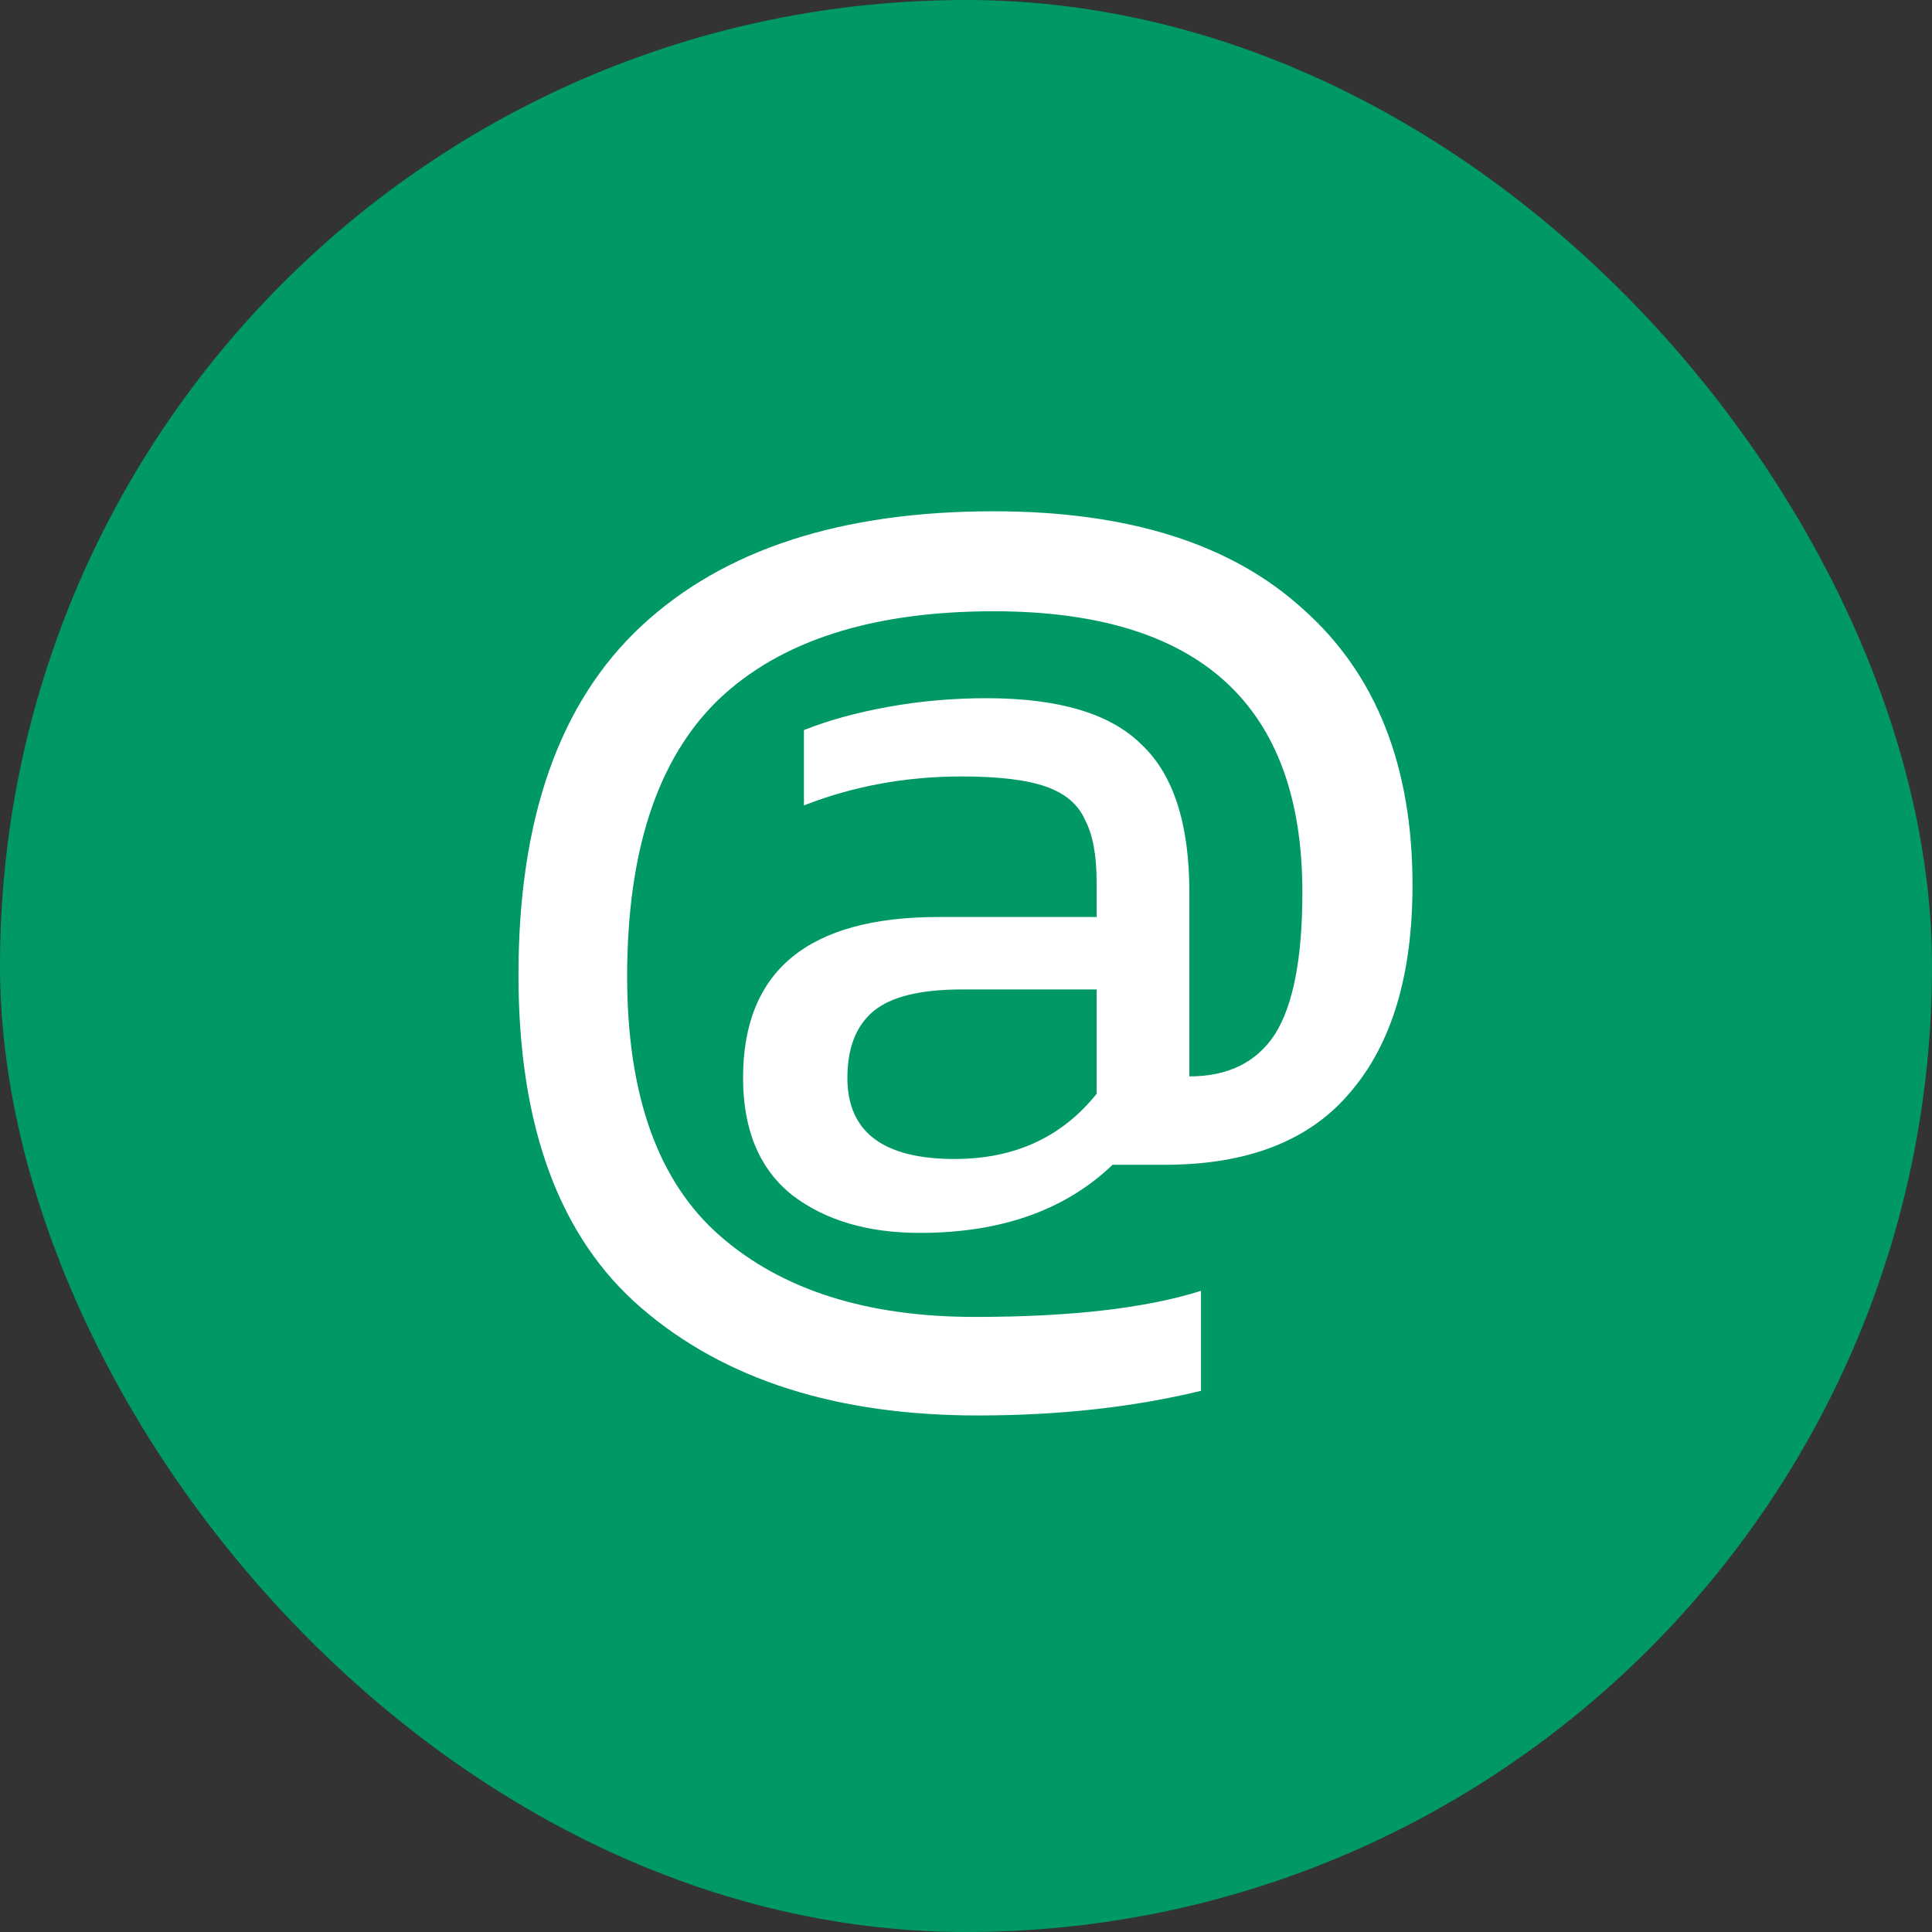
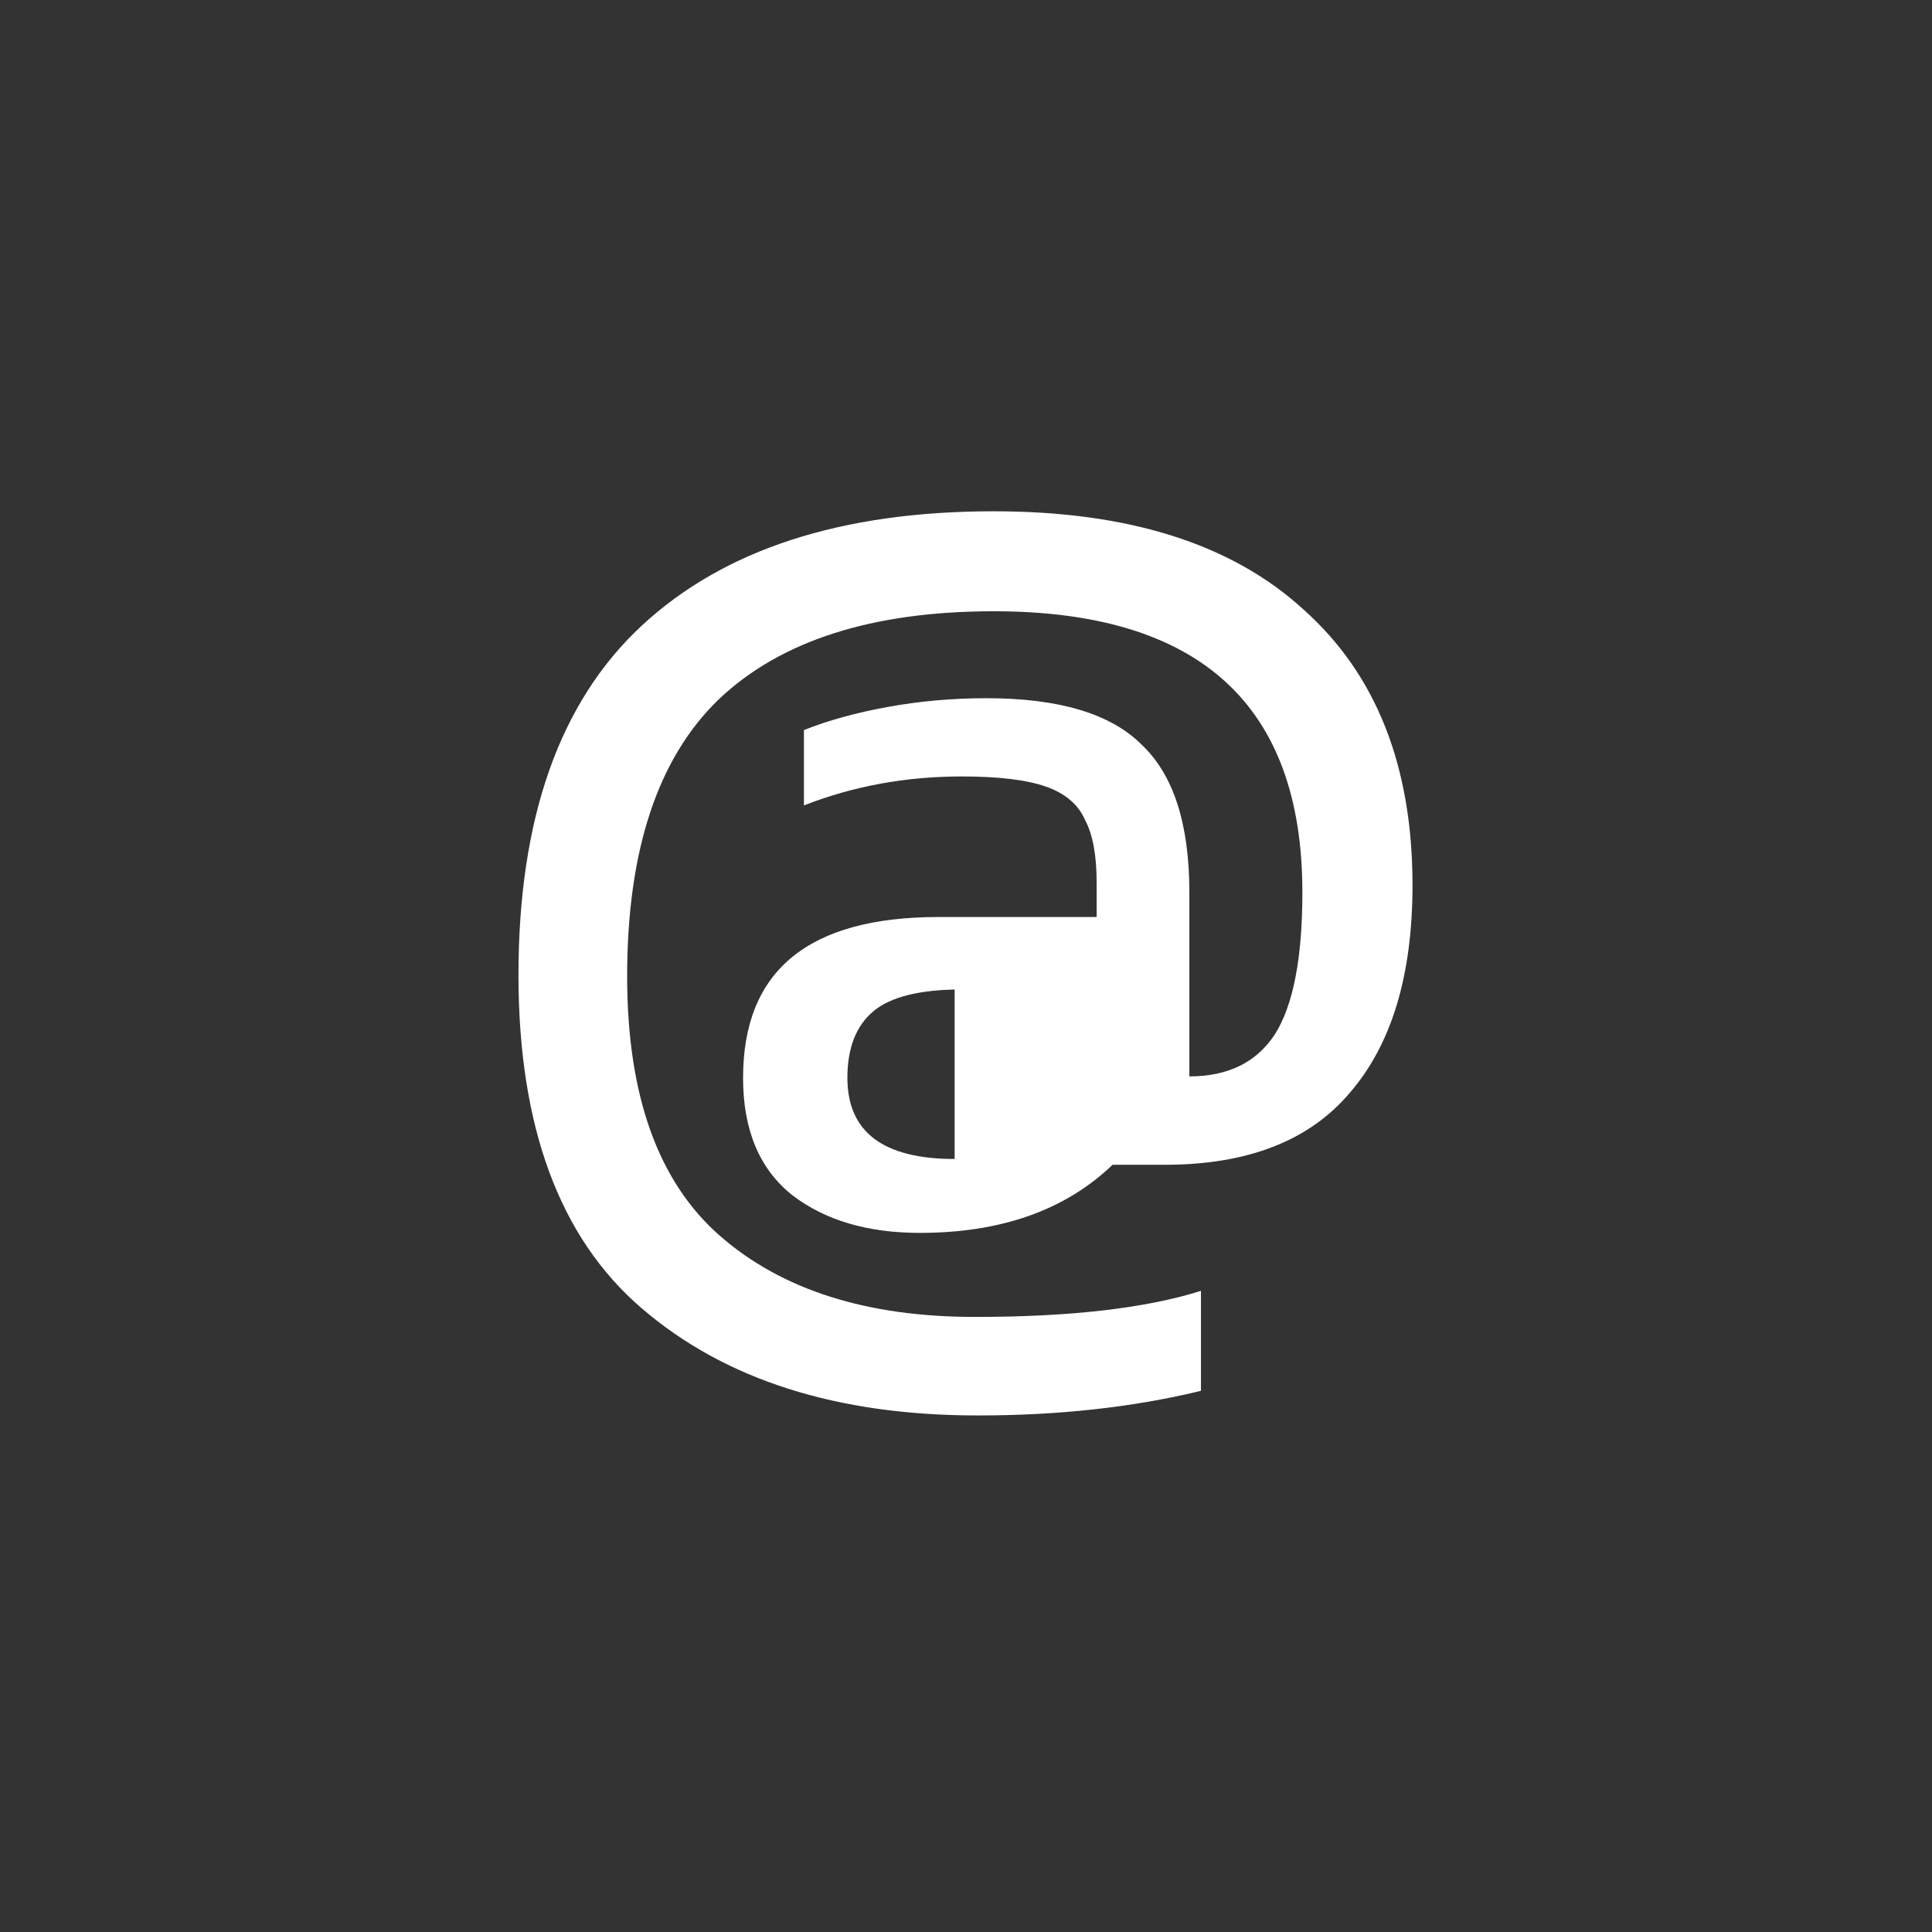
<svg xmlns="http://www.w3.org/2000/svg" width="36" height="36" viewBox="0 0 36 36" fill="none">
  <rect x="0" y="0" width="36" height="36" fill="#333333" stroke="none" />
-   <rect x="0.5" y="0.5" width="35" height="35" rx="17.5" fill="#009966" stroke="#009966" />
-   <path d="M22.378 25.916C21.118 26.222 19.732 26.375 18.22 26.375C15.592 26.375 13.504 25.709 11.956 24.377C10.426 23.063 9.661 20.993 9.661 18.167C9.661 15.251 10.426 13.082 11.956 11.66C13.486 10.238 15.673 9.527 18.517 9.527C21.037 9.527 22.963 10.139 24.295 11.363C25.645 12.569 26.32 14.279 26.32 16.493C26.32 18.167 25.933 19.454 25.159 20.354C24.403 21.254 23.251 21.704 21.703 21.704H20.731C19.849 22.55 18.652 22.973 17.14 22.973C16.168 22.973 15.376 22.739 14.764 22.271C14.152 21.785 13.846 21.056 13.846 20.084C13.846 18.086 15.061 17.087 17.491 17.087H20.434V16.439C20.434 15.935 20.362 15.548 20.218 15.278C20.092 14.99 19.849 14.783 19.489 14.657C19.129 14.531 18.607 14.468 17.923 14.468C16.879 14.468 15.898 14.648 14.98 15.008V13.604C15.43 13.424 15.952 13.28 16.546 13.172C17.14 13.064 17.752 13.01 18.382 13.01C19.732 13.01 20.695 13.298 21.271 13.874C21.865 14.432 22.162 15.35 22.162 16.628V20.057C22.882 20.057 23.413 19.796 23.755 19.274C24.097 18.734 24.268 17.852 24.268 16.628C24.268 13.136 22.351 11.39 18.517 11.39C16.249 11.39 14.539 11.939 13.387 13.037C12.253 14.135 11.686 15.854 11.686 18.194C11.686 20.408 12.262 22.019 13.414 23.027C14.566 24.035 16.15 24.539 18.166 24.539C19.948 24.539 21.352 24.377 22.378 24.053V25.916ZM15.79 20.084C15.79 21.092 16.456 21.596 17.788 21.596C18.904 21.596 19.786 21.191 20.434 20.381V18.437H17.923C17.149 18.437 16.6 18.572 16.276 18.842C15.952 19.112 15.79 19.526 15.79 20.084Z" fill="white" />
+   <path d="M22.378 25.916C21.118 26.222 19.732 26.375 18.22 26.375C15.592 26.375 13.504 25.709 11.956 24.377C10.426 23.063 9.661 20.993 9.661 18.167C9.661 15.251 10.426 13.082 11.956 11.66C13.486 10.238 15.673 9.527 18.517 9.527C21.037 9.527 22.963 10.139 24.295 11.363C25.645 12.569 26.32 14.279 26.32 16.493C26.32 18.167 25.933 19.454 25.159 20.354C24.403 21.254 23.251 21.704 21.703 21.704H20.731C19.849 22.55 18.652 22.973 17.14 22.973C16.168 22.973 15.376 22.739 14.764 22.271C14.152 21.785 13.846 21.056 13.846 20.084C13.846 18.086 15.061 17.087 17.491 17.087H20.434V16.439C20.434 15.935 20.362 15.548 20.218 15.278C20.092 14.99 19.849 14.783 19.489 14.657C19.129 14.531 18.607 14.468 17.923 14.468C16.879 14.468 15.898 14.648 14.98 15.008V13.604C15.43 13.424 15.952 13.28 16.546 13.172C17.14 13.064 17.752 13.01 18.382 13.01C19.732 13.01 20.695 13.298 21.271 13.874C21.865 14.432 22.162 15.35 22.162 16.628V20.057C22.882 20.057 23.413 19.796 23.755 19.274C24.097 18.734 24.268 17.852 24.268 16.628C24.268 13.136 22.351 11.39 18.517 11.39C16.249 11.39 14.539 11.939 13.387 13.037C12.253 14.135 11.686 15.854 11.686 18.194C11.686 20.408 12.262 22.019 13.414 23.027C14.566 24.035 16.15 24.539 18.166 24.539C19.948 24.539 21.352 24.377 22.378 24.053V25.916ZM15.79 20.084C15.79 21.092 16.456 21.596 17.788 21.596V18.437H17.923C17.149 18.437 16.6 18.572 16.276 18.842C15.952 19.112 15.79 19.526 15.79 20.084Z" fill="white" />
</svg>